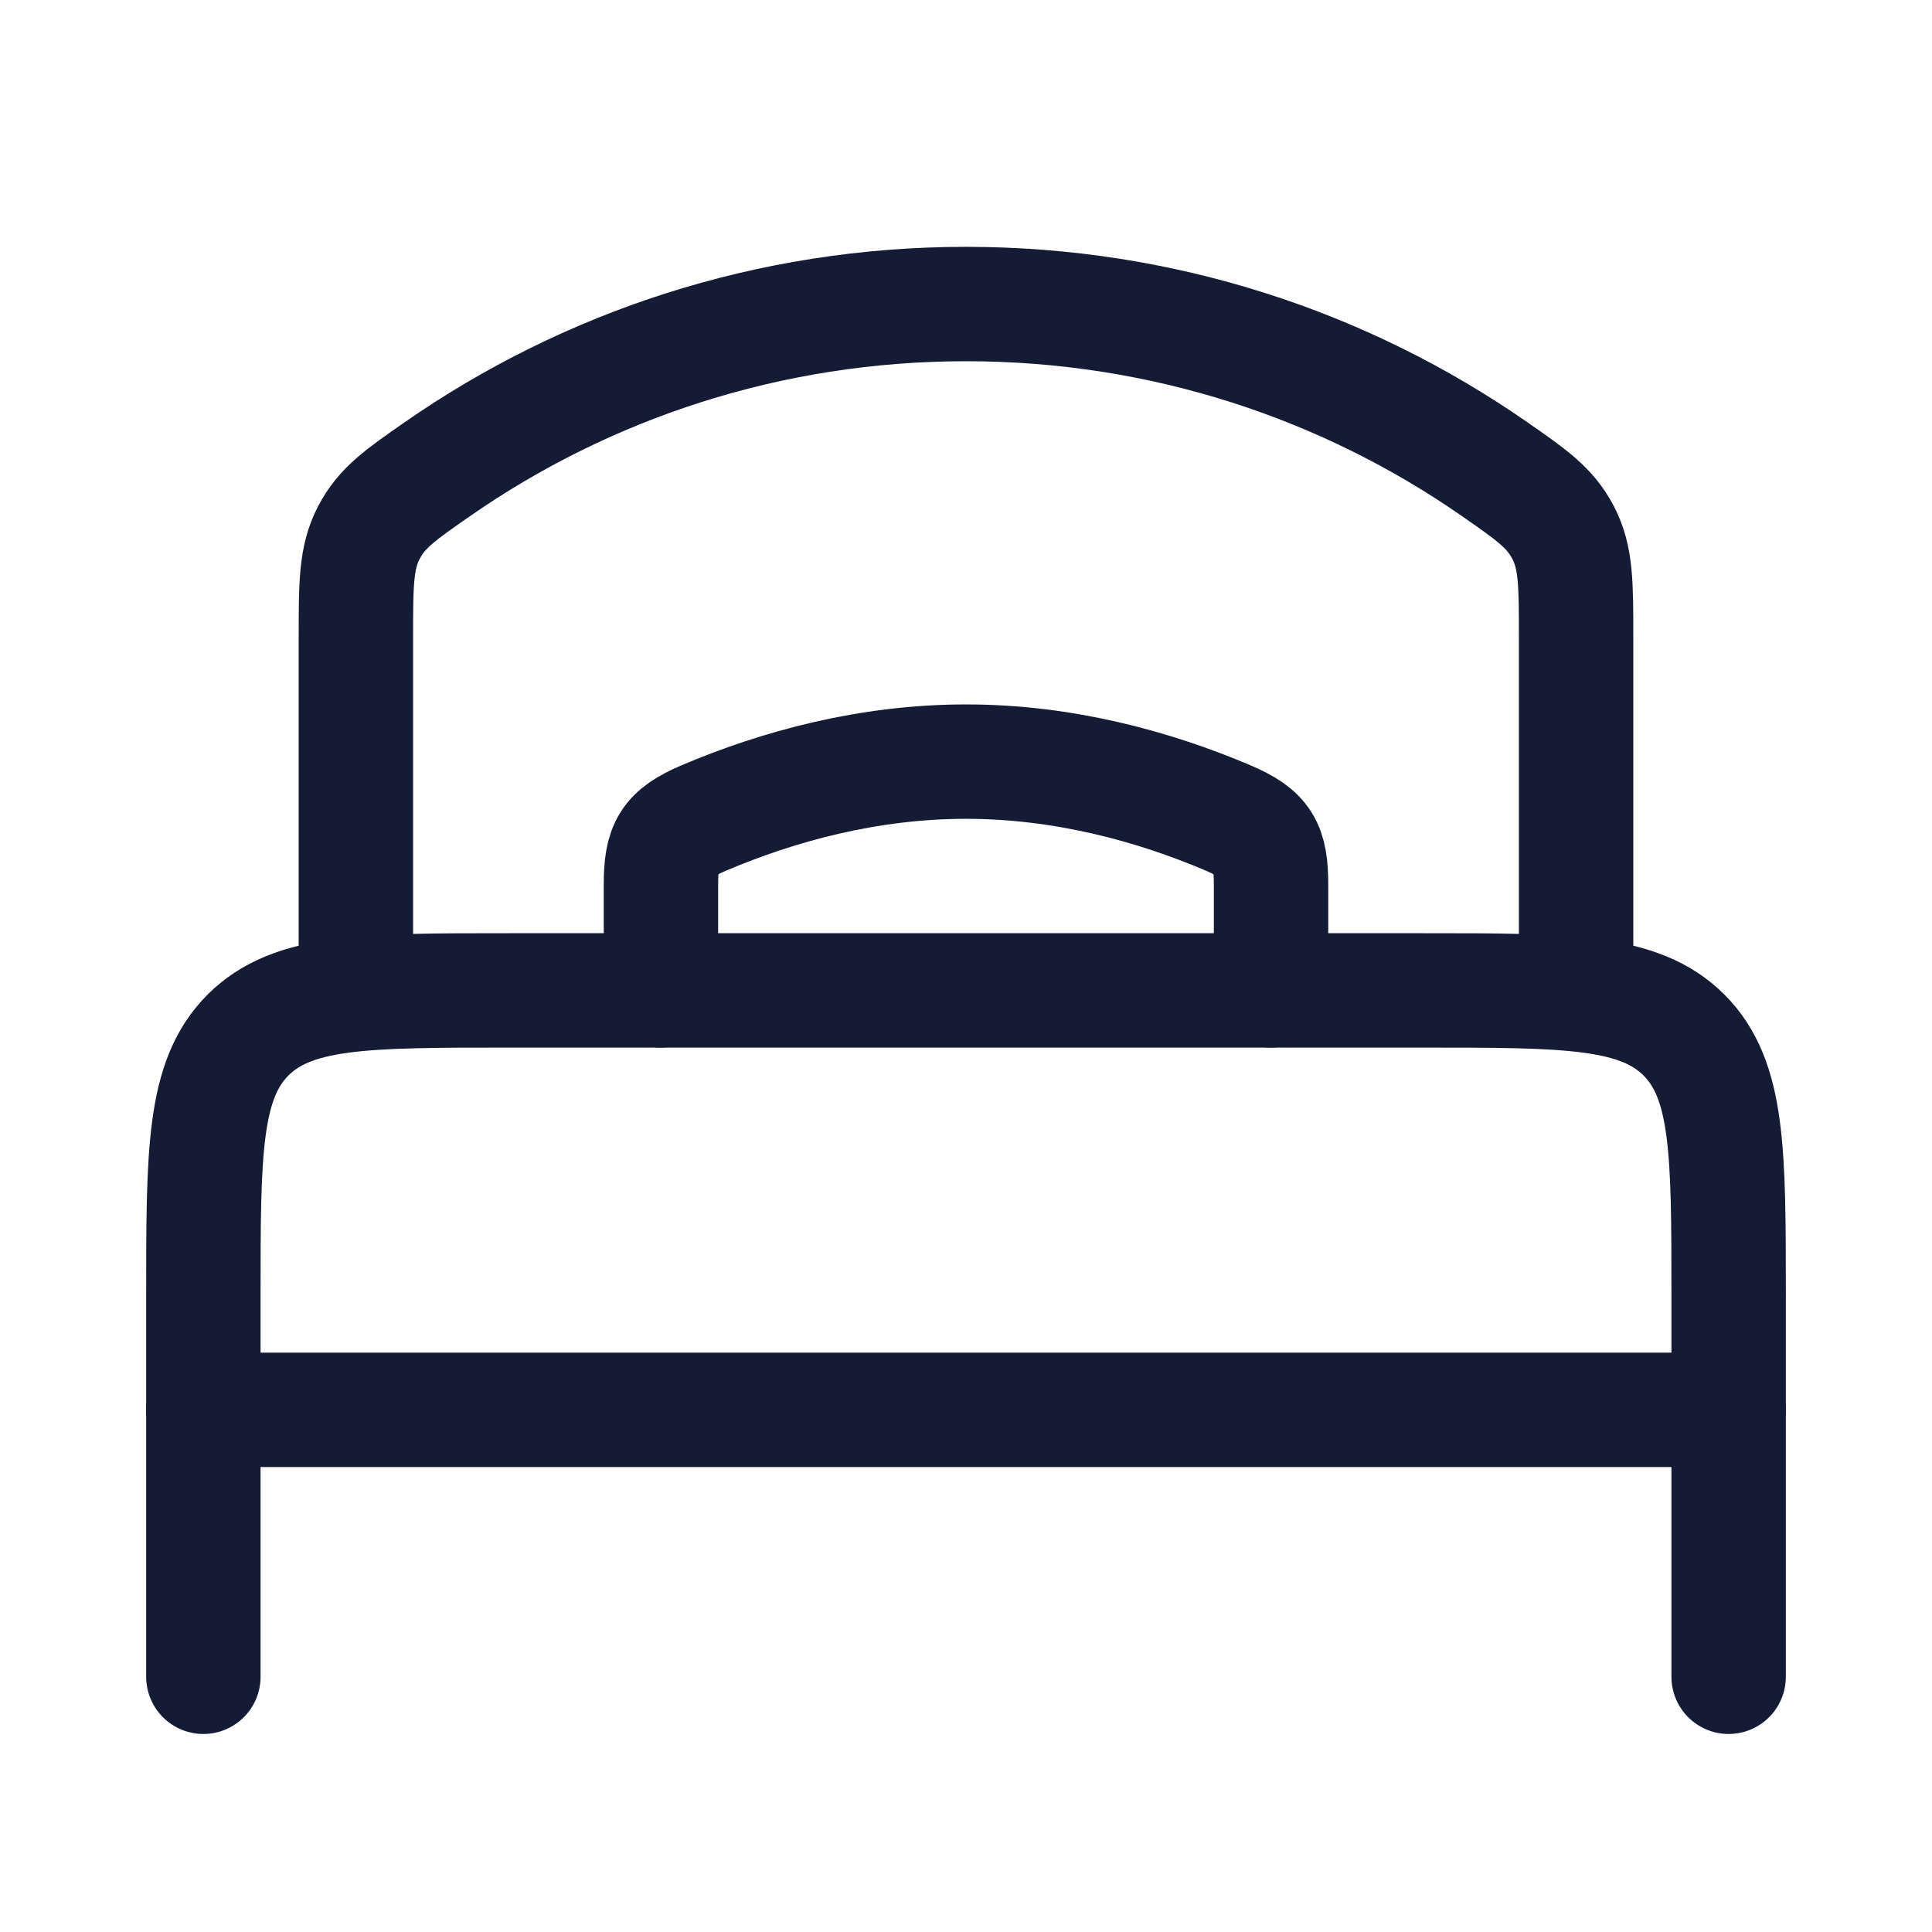
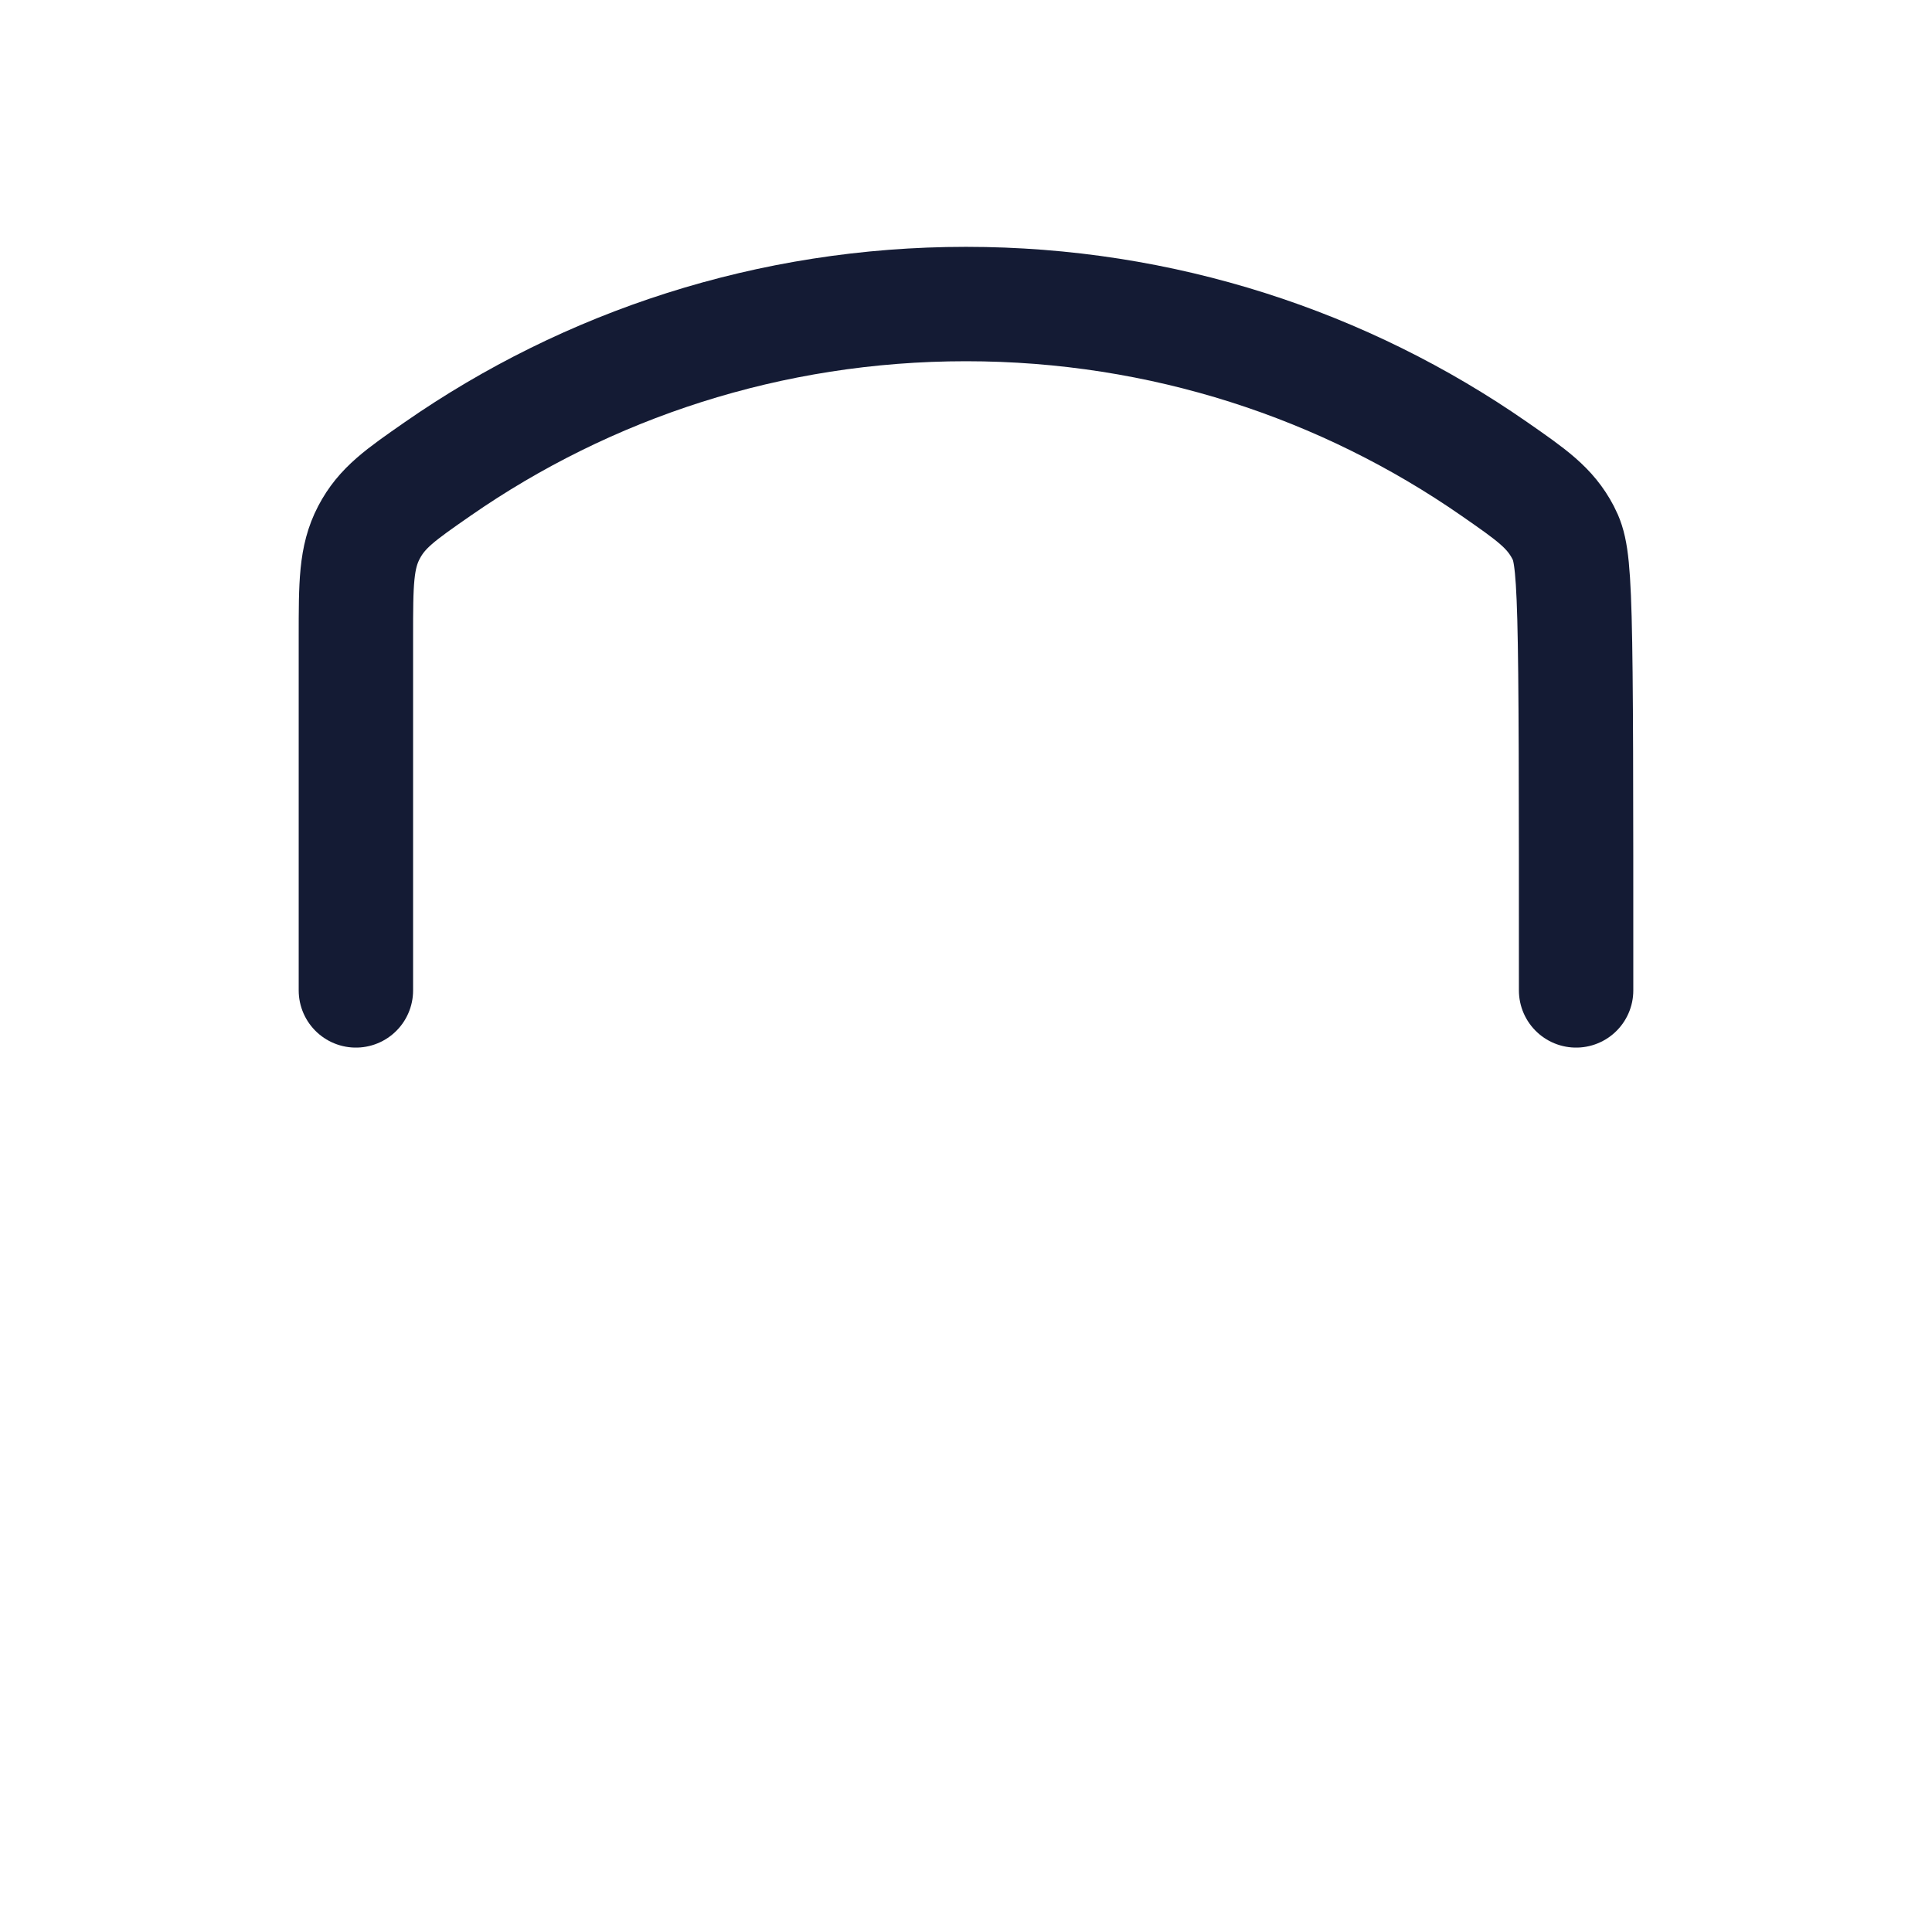
<svg xmlns="http://www.w3.org/2000/svg" width="19" height="19" viewBox="0 0 19 19" fill="none">
-   <path d="M17 13.865H2" stroke="#141B34" stroke-width="1.125" stroke-linecap="round" stroke-linejoin="round" />
-   <path d="M17 16.49V12.74C17 11.326 17 10.619 16.561 10.179C16.121 9.74 15.414 9.74 14 9.74H5C3.586 9.74 2.879 9.74 2.439 10.179C2 10.619 2 11.326 2 12.74V16.49" stroke="#141B34" stroke-width="1.125" stroke-linecap="round" stroke-linejoin="round" />
-   <path d="M12.5 9.74V8.703C12.5 8.323 12.431 8.195 12.08 8.045C11.347 7.733 10.458 7.49 9.5 7.49C8.542 7.49 7.653 7.733 6.92 8.045C6.569 8.195 6.5 8.323 6.5 8.703L6.5 9.74" stroke="#141B34" stroke-width="1.125" stroke-linecap="round" />
-   <path d="M15.5 9.74V6.26C15.5 5.742 15.5 5.482 15.372 5.237C15.244 4.992 15.061 4.866 14.696 4.612C13.225 3.59 11.433 2.99 9.5 2.99C7.567 2.99 5.775 3.59 4.304 4.612C3.939 4.866 3.756 4.992 3.628 5.237C3.5 5.482 3.5 5.742 3.5 6.26V9.74" stroke="#141B34" stroke-width="1.125" stroke-linecap="round" />
+   <path d="M15.5 9.74C15.5 5.742 15.5 5.482 15.372 5.237C15.244 4.992 15.061 4.866 14.696 4.612C13.225 3.59 11.433 2.99 9.5 2.99C7.567 2.99 5.775 3.59 4.304 4.612C3.939 4.866 3.756 4.992 3.628 5.237C3.5 5.482 3.5 5.742 3.5 6.26V9.74" stroke="#141B34" stroke-width="1.125" stroke-linecap="round" />
</svg>